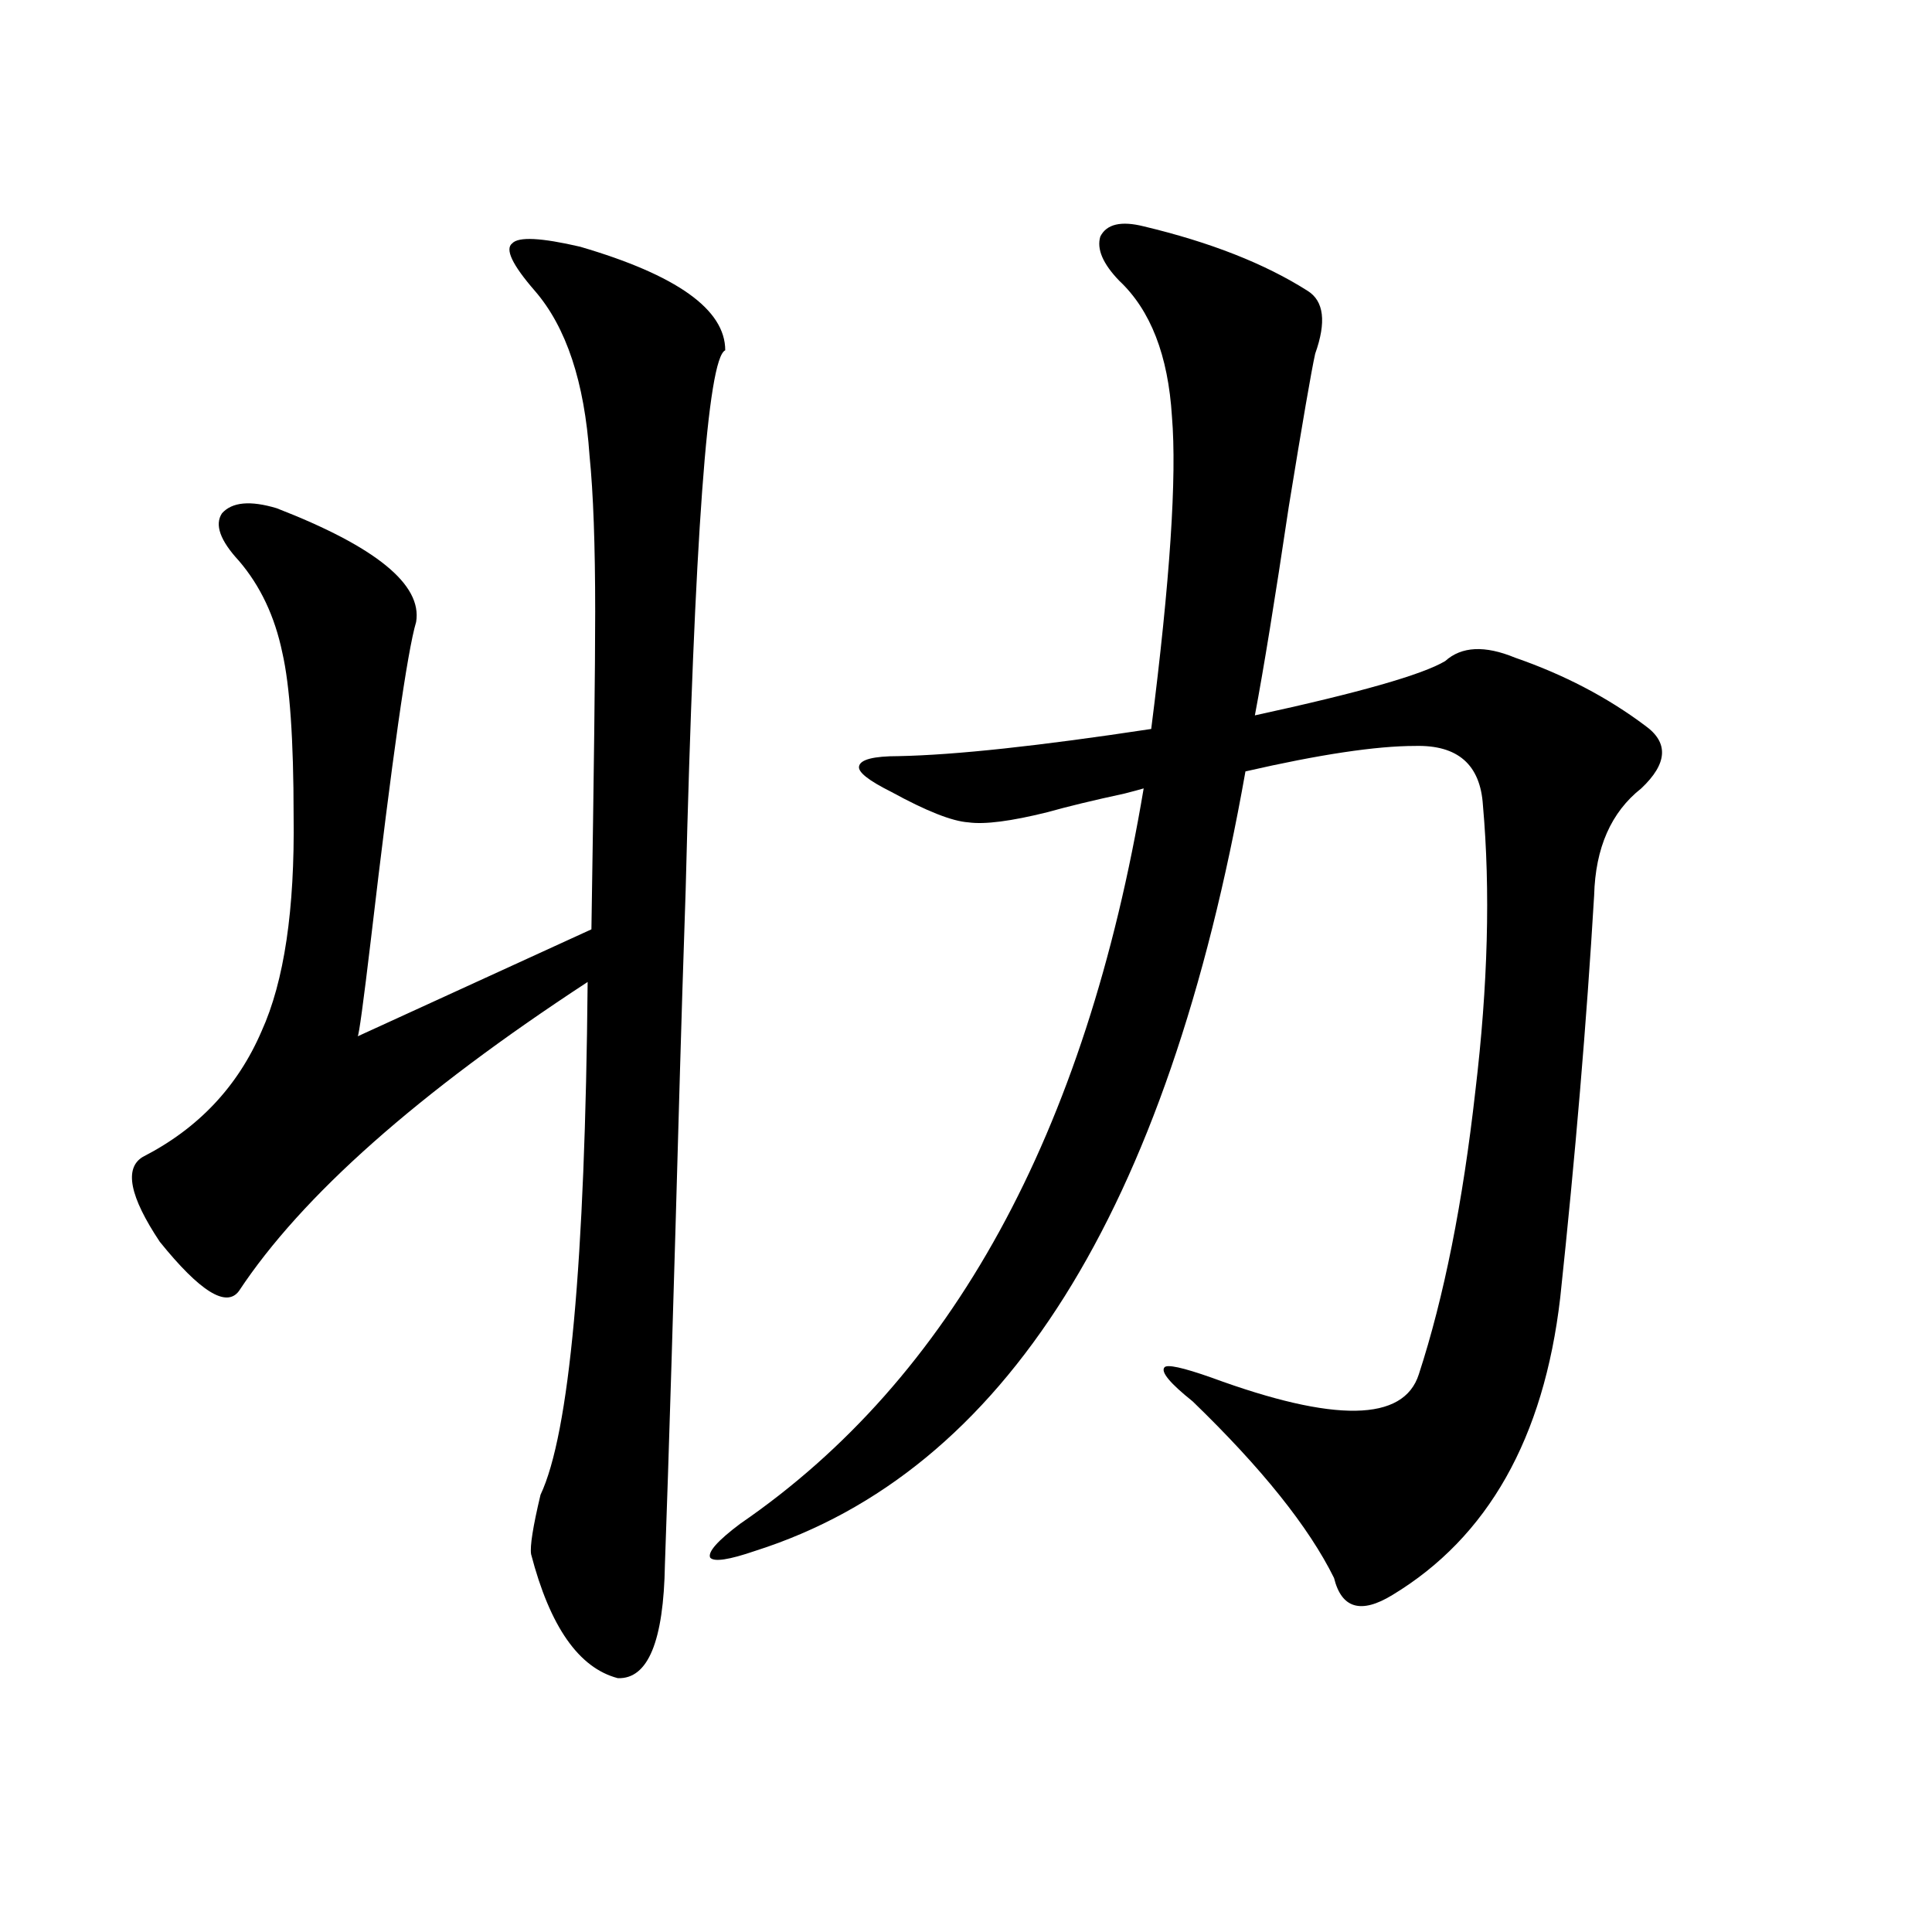
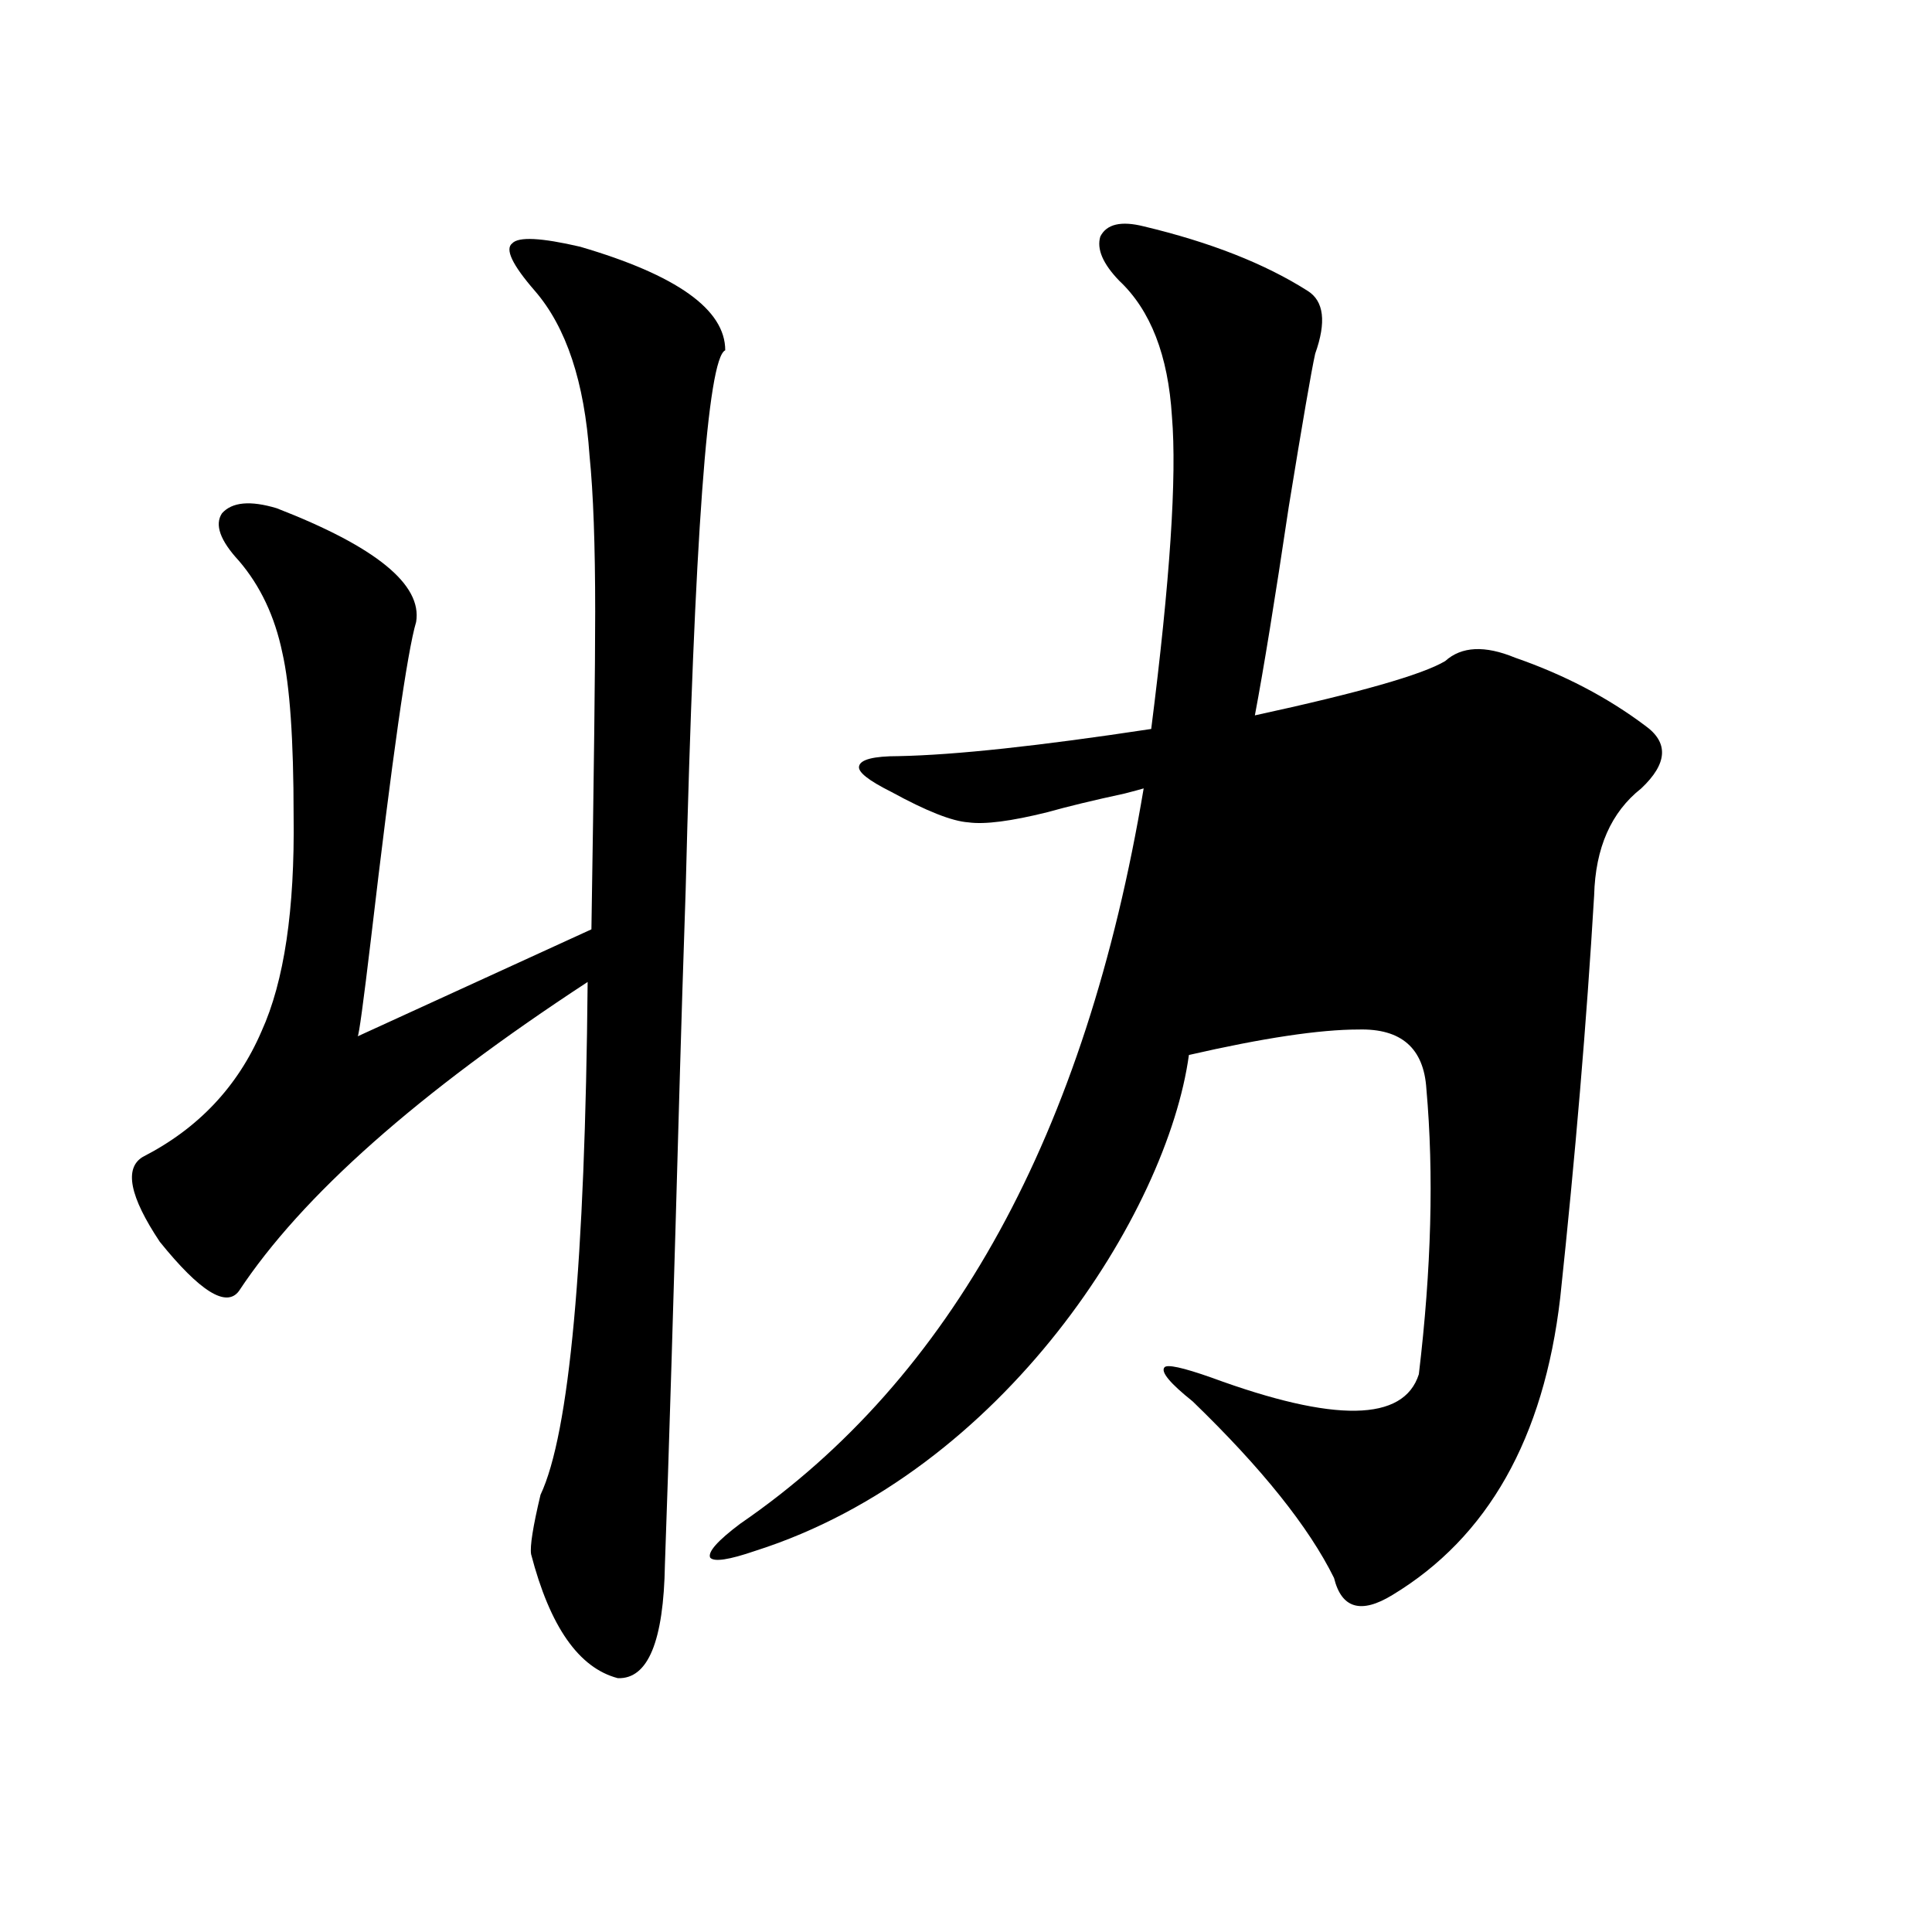
<svg xmlns="http://www.w3.org/2000/svg" version="1.1" id="图层_1" x="0px" y="0px" width="1000px" height="1000px" viewBox="0 0 1000 1000" enable-background="new 0 0 1000 1000" xml:space="preserve">
-   <path d="M300.261,127.699c50.075,14.653,75.12,32.52,75.12,53.613c-9.115,4.106-15.944,97.271-20.487,279.492  c-1.311,39.263-2.286,70.313-2.927,93.164c-3.262,116.606-5.854,201.86-7.805,255.762c-0.655,39.839-8.78,59.464-24.39,58.887  c-20.167-5.273-35.121-26.669-44.877-64.16c-0.655-4.093,0.976-14.351,4.878-30.762c14.954-31.641,23.079-120.108,24.39-265.43  C216.36,565.696,156.194,619.008,123.68,668.227c-6.509,8.789-20.167,0.302-40.975-25.488c-15.609-23.429-18.536-38.081-8.78-43.945  c28.612-14.64,49.1-36.323,61.462-65.039c11.707-25.776,17.226-62.979,16.585-111.621c0-39.249-1.951-67.374-5.854-84.375  c-3.902-18.745-11.387-34.565-22.438-47.461c-9.756-10.547-12.683-18.745-8.78-24.609c5.198-5.851,14.634-6.729,28.292-2.637  c51.371,19.927,75.44,39.551,72.193,58.887c-4.558,15.243-12.362,70.024-23.414,164.355c-3.902,32.821-6.188,49.521-6.829,50.098  l120.973-55.371c1.296-80.859,1.951-135.64,1.951-164.355c0-34.565-0.976-61.523-2.927-80.859  c-2.606-38.081-12.042-66.495-28.292-85.254c-11.707-13.472-15.609-21.671-11.707-24.609  C268.387,122.426,280.094,123.017,300.261,127.699z M591.961,117.152c34.466,8.212,62.758,19.336,84.876,33.398  c8.445,5.273,9.756,16.122,3.902,32.52c-1.951,8.789-6.509,35.156-13.658,79.102c-7.164,48.052-13.018,84.087-17.561,108.105  c53.978-11.714,86.827-21.094,98.534-28.125c8.445-7.608,20.487-8.198,36.097-1.758c25.365,8.789,47.804,20.517,67.315,35.156  c12.348,8.789,11.707,19.638-1.951,32.52c-15.609,12.305-23.749,30.762-24.39,55.371c-3.902,65.63-9.756,135.063-17.561,208.301  c-8.46,72.661-37.407,123.926-86.827,153.809c-16.265,9.956-26.341,7.031-30.243-8.789c-13.018-26.367-37.407-56.827-73.169-91.406  c-11.707-9.366-16.585-15.229-14.634-17.578c1.296-1.758,9.421,0,24.39,5.273c63.733,23.442,99.51,22.852,107.314-1.758  c13.003-39.839,22.759-88.77,29.268-146.777c6.494-54.492,7.805-103.711,3.902-147.656c-1.311-21.094-13.018-31.339-35.121-30.762  c-20.167,0-49.435,4.395-87.803,13.184C604.309,627.22,519.768,761.692,390.99,802.699c-13.658,4.696-21.463,5.864-23.414,3.516  c-1.311-2.925,3.902-8.789,15.609-17.578C492.451,713.642,562.038,586.79,591.961,408.07c-1.951,0.591-5.213,1.47-9.756,2.637  c-16.265,3.516-29.603,6.743-39.999,9.668c-18.871,4.696-32.529,6.454-40.975,5.273c-8.46-0.577-21.798-5.851-39.999-15.82  c-11.707-5.851-17.24-10.245-16.585-13.184c0.641-3.516,7.47-5.273,20.487-5.273c29.268-0.577,72.834-5.273,130.729-14.063  c9.756-76.753,13.323-130.655,10.731-161.719c-1.951-31.641-11.066-55.069-27.316-70.313c-8.46-8.789-11.707-16.397-9.756-22.852  C572.77,115.985,580.254,114.228,591.961,117.152z" />
+   <path d="M300.261,127.699c50.075,14.653,75.12,32.52,75.12,53.613c-9.115,4.106-15.944,97.271-20.487,279.492  c-1.311,39.263-2.286,70.313-2.927,93.164c-3.262,116.606-5.854,201.86-7.805,255.762c-0.655,39.839-8.78,59.464-24.39,58.887  c-20.167-5.273-35.121-26.669-44.877-64.16c-0.655-4.093,0.976-14.351,4.878-30.762c14.954-31.641,23.079-120.108,24.39-265.43  C216.36,565.696,156.194,619.008,123.68,668.227c-6.509,8.789-20.167,0.302-40.975-25.488c-15.609-23.429-18.536-38.081-8.78-43.945  c28.612-14.64,49.1-36.323,61.462-65.039c11.707-25.776,17.226-62.979,16.585-111.621c0-39.249-1.951-67.374-5.854-84.375  c-3.902-18.745-11.387-34.565-22.438-47.461c-9.756-10.547-12.683-18.745-8.78-24.609c5.198-5.851,14.634-6.729,28.292-2.637  c51.371,19.927,75.44,39.551,72.193,58.887c-4.558,15.243-12.362,70.024-23.414,164.355c-3.902,32.821-6.188,49.521-6.829,50.098  l120.973-55.371c1.296-80.859,1.951-135.64,1.951-164.355c0-34.565-0.976-61.523-2.927-80.859  c-2.606-38.081-12.042-66.495-28.292-85.254c-11.707-13.472-15.609-21.671-11.707-24.609  C268.387,122.426,280.094,123.017,300.261,127.699z M591.961,117.152c34.466,8.212,62.758,19.336,84.876,33.398  c8.445,5.273,9.756,16.122,3.902,32.52c-1.951,8.789-6.509,35.156-13.658,79.102c-7.164,48.052-13.018,84.087-17.561,108.105  c53.978-11.714,86.827-21.094,98.534-28.125c8.445-7.608,20.487-8.198,36.097-1.758c25.365,8.789,47.804,20.517,67.315,35.156  c12.348,8.789,11.707,19.638-1.951,32.52c-15.609,12.305-23.749,30.762-24.39,55.371c-3.902,65.63-9.756,135.063-17.561,208.301  c-8.46,72.661-37.407,123.926-86.827,153.809c-16.265,9.956-26.341,7.031-30.243-8.789c-13.018-26.367-37.407-56.827-73.169-91.406  c-11.707-9.366-16.585-15.229-14.634-17.578c1.296-1.758,9.421,0,24.39,5.273c63.733,23.442,99.51,22.852,107.314-1.758  c6.494-54.492,7.805-103.711,3.902-147.656c-1.311-21.094-13.018-31.339-35.121-30.762  c-20.167,0-49.435,4.395-87.803,13.184C604.309,627.22,519.768,761.692,390.99,802.699c-13.658,4.696-21.463,5.864-23.414,3.516  c-1.311-2.925,3.902-8.789,15.609-17.578C492.451,713.642,562.038,586.79,591.961,408.07c-1.951,0.591-5.213,1.47-9.756,2.637  c-16.265,3.516-29.603,6.743-39.999,9.668c-18.871,4.696-32.529,6.454-40.975,5.273c-8.46-0.577-21.798-5.851-39.999-15.82  c-11.707-5.851-17.24-10.245-16.585-13.184c0.641-3.516,7.47-5.273,20.487-5.273c29.268-0.577,72.834-5.273,130.729-14.063  c9.756-76.753,13.323-130.655,10.731-161.719c-1.951-31.641-11.066-55.069-27.316-70.313c-8.46-8.789-11.707-16.397-9.756-22.852  C572.77,115.985,580.254,114.228,591.961,117.152z" />
</svg>